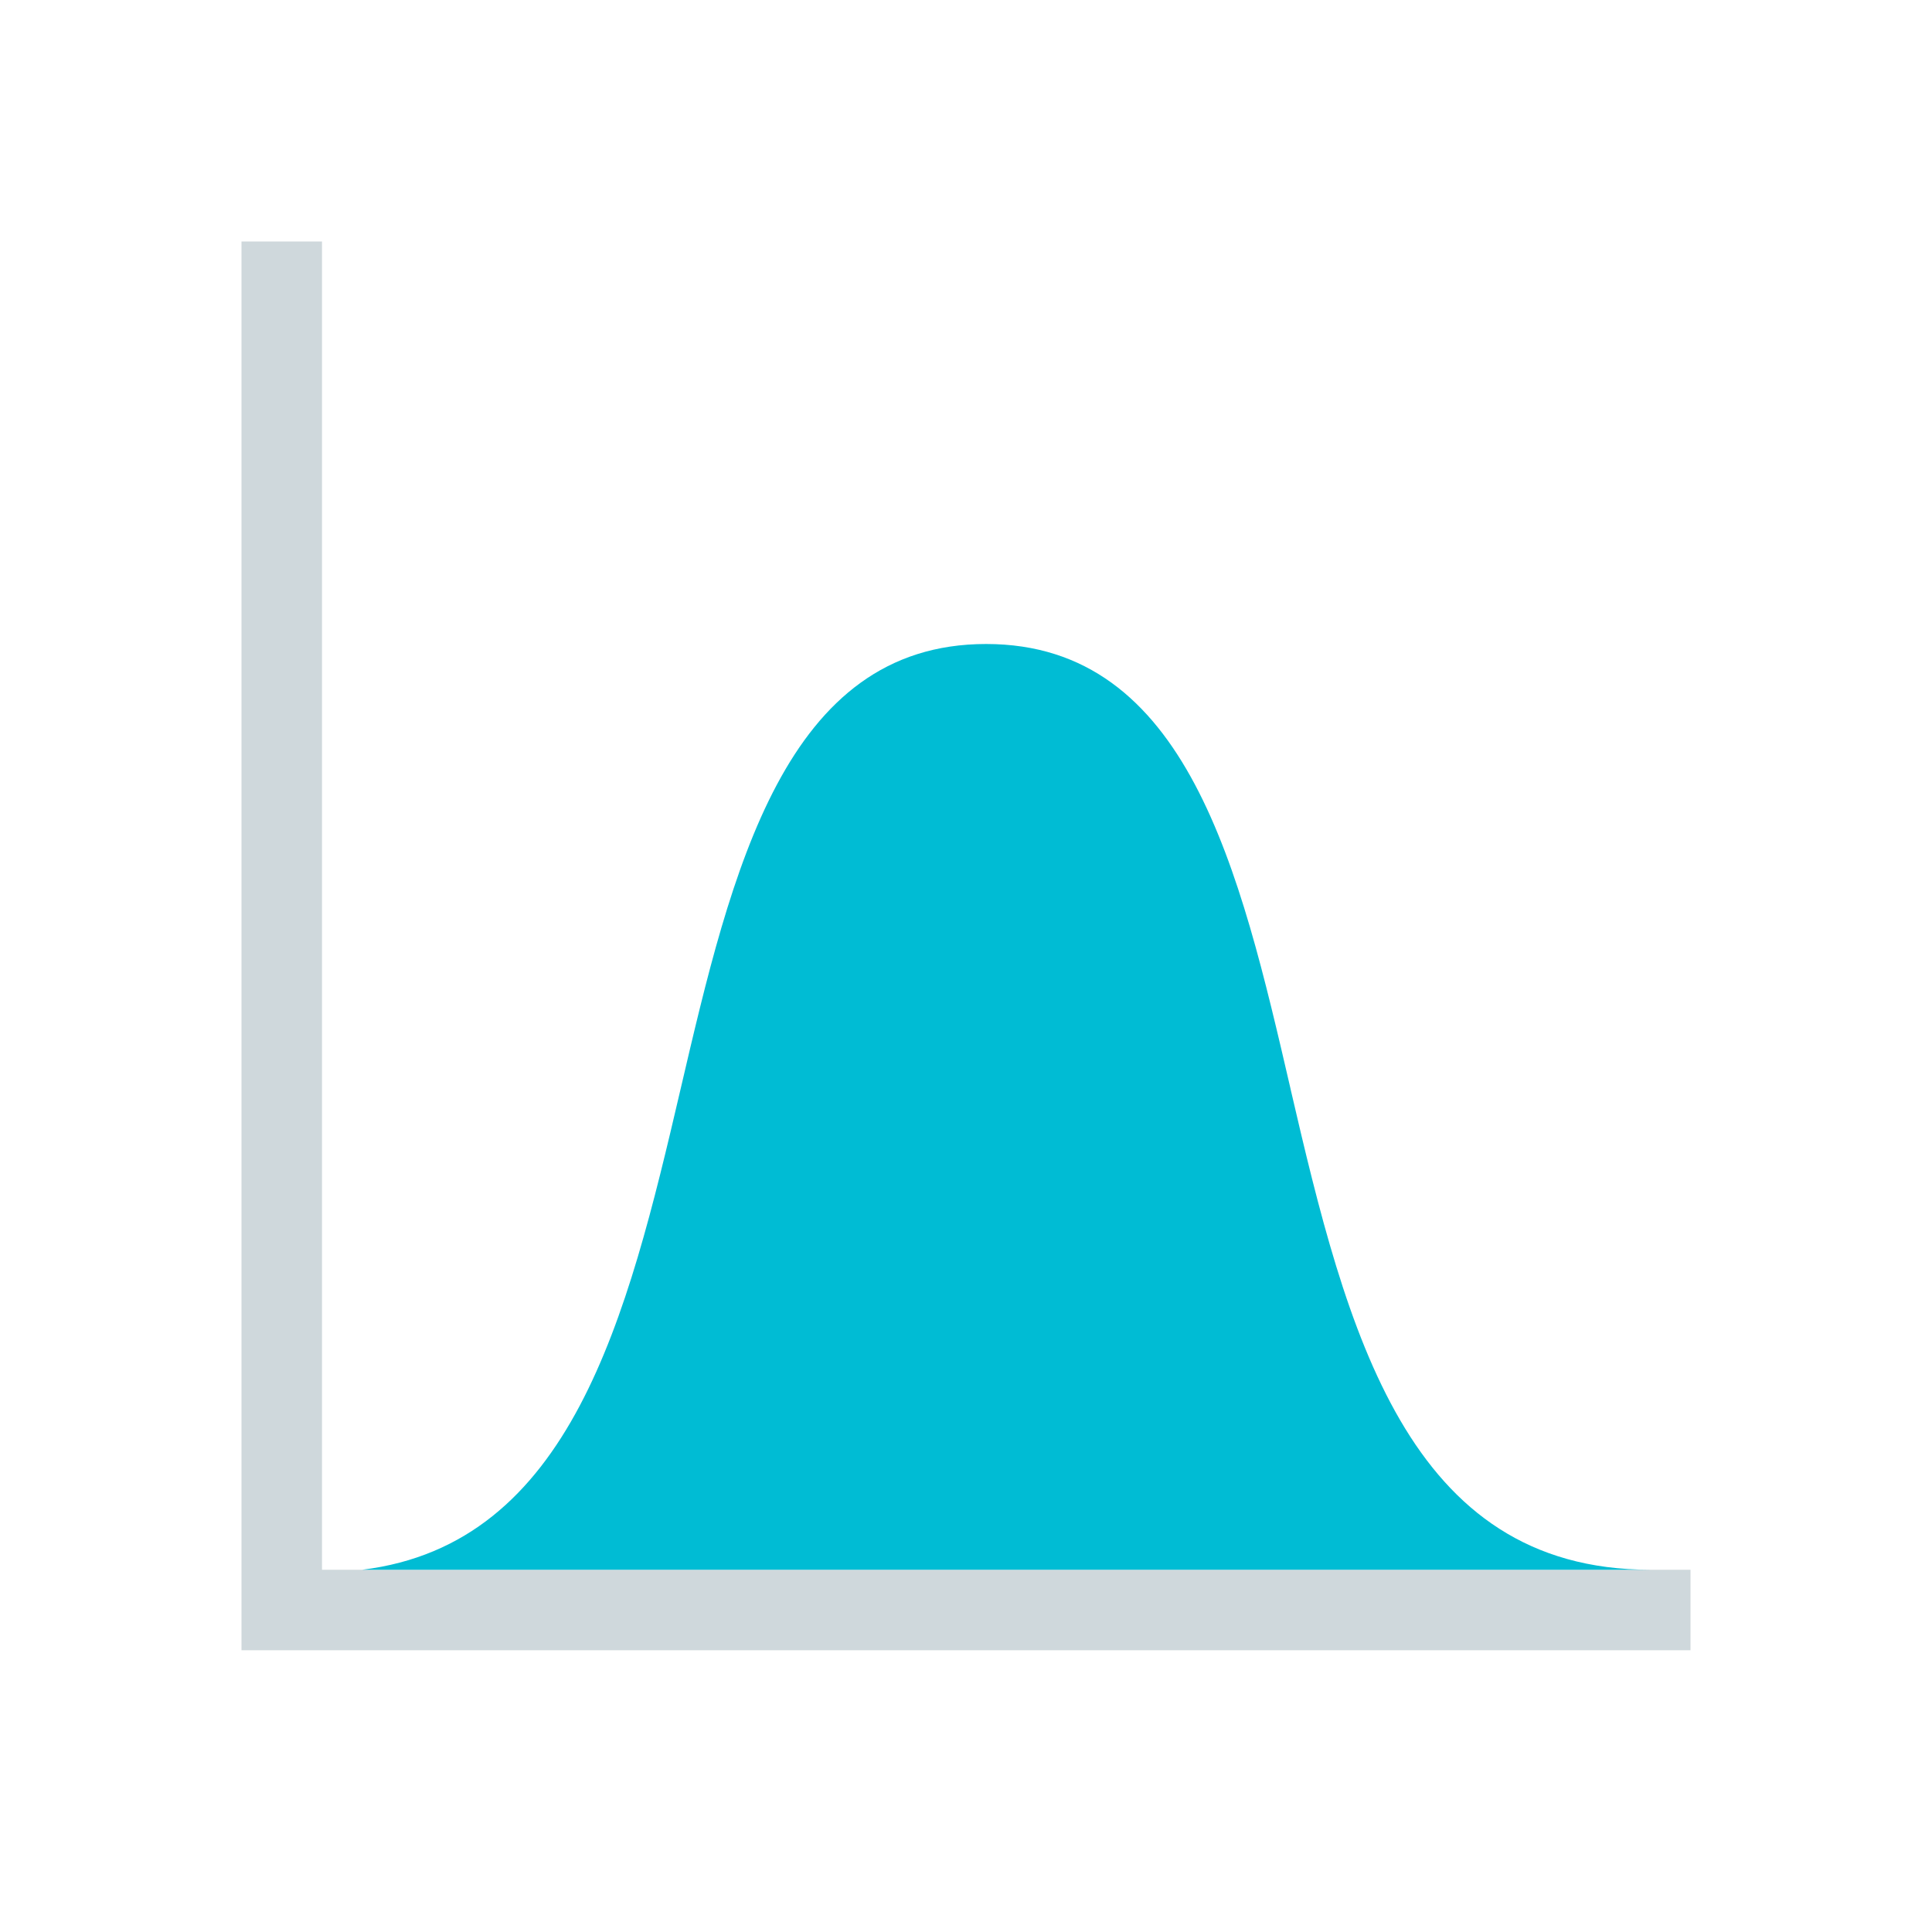
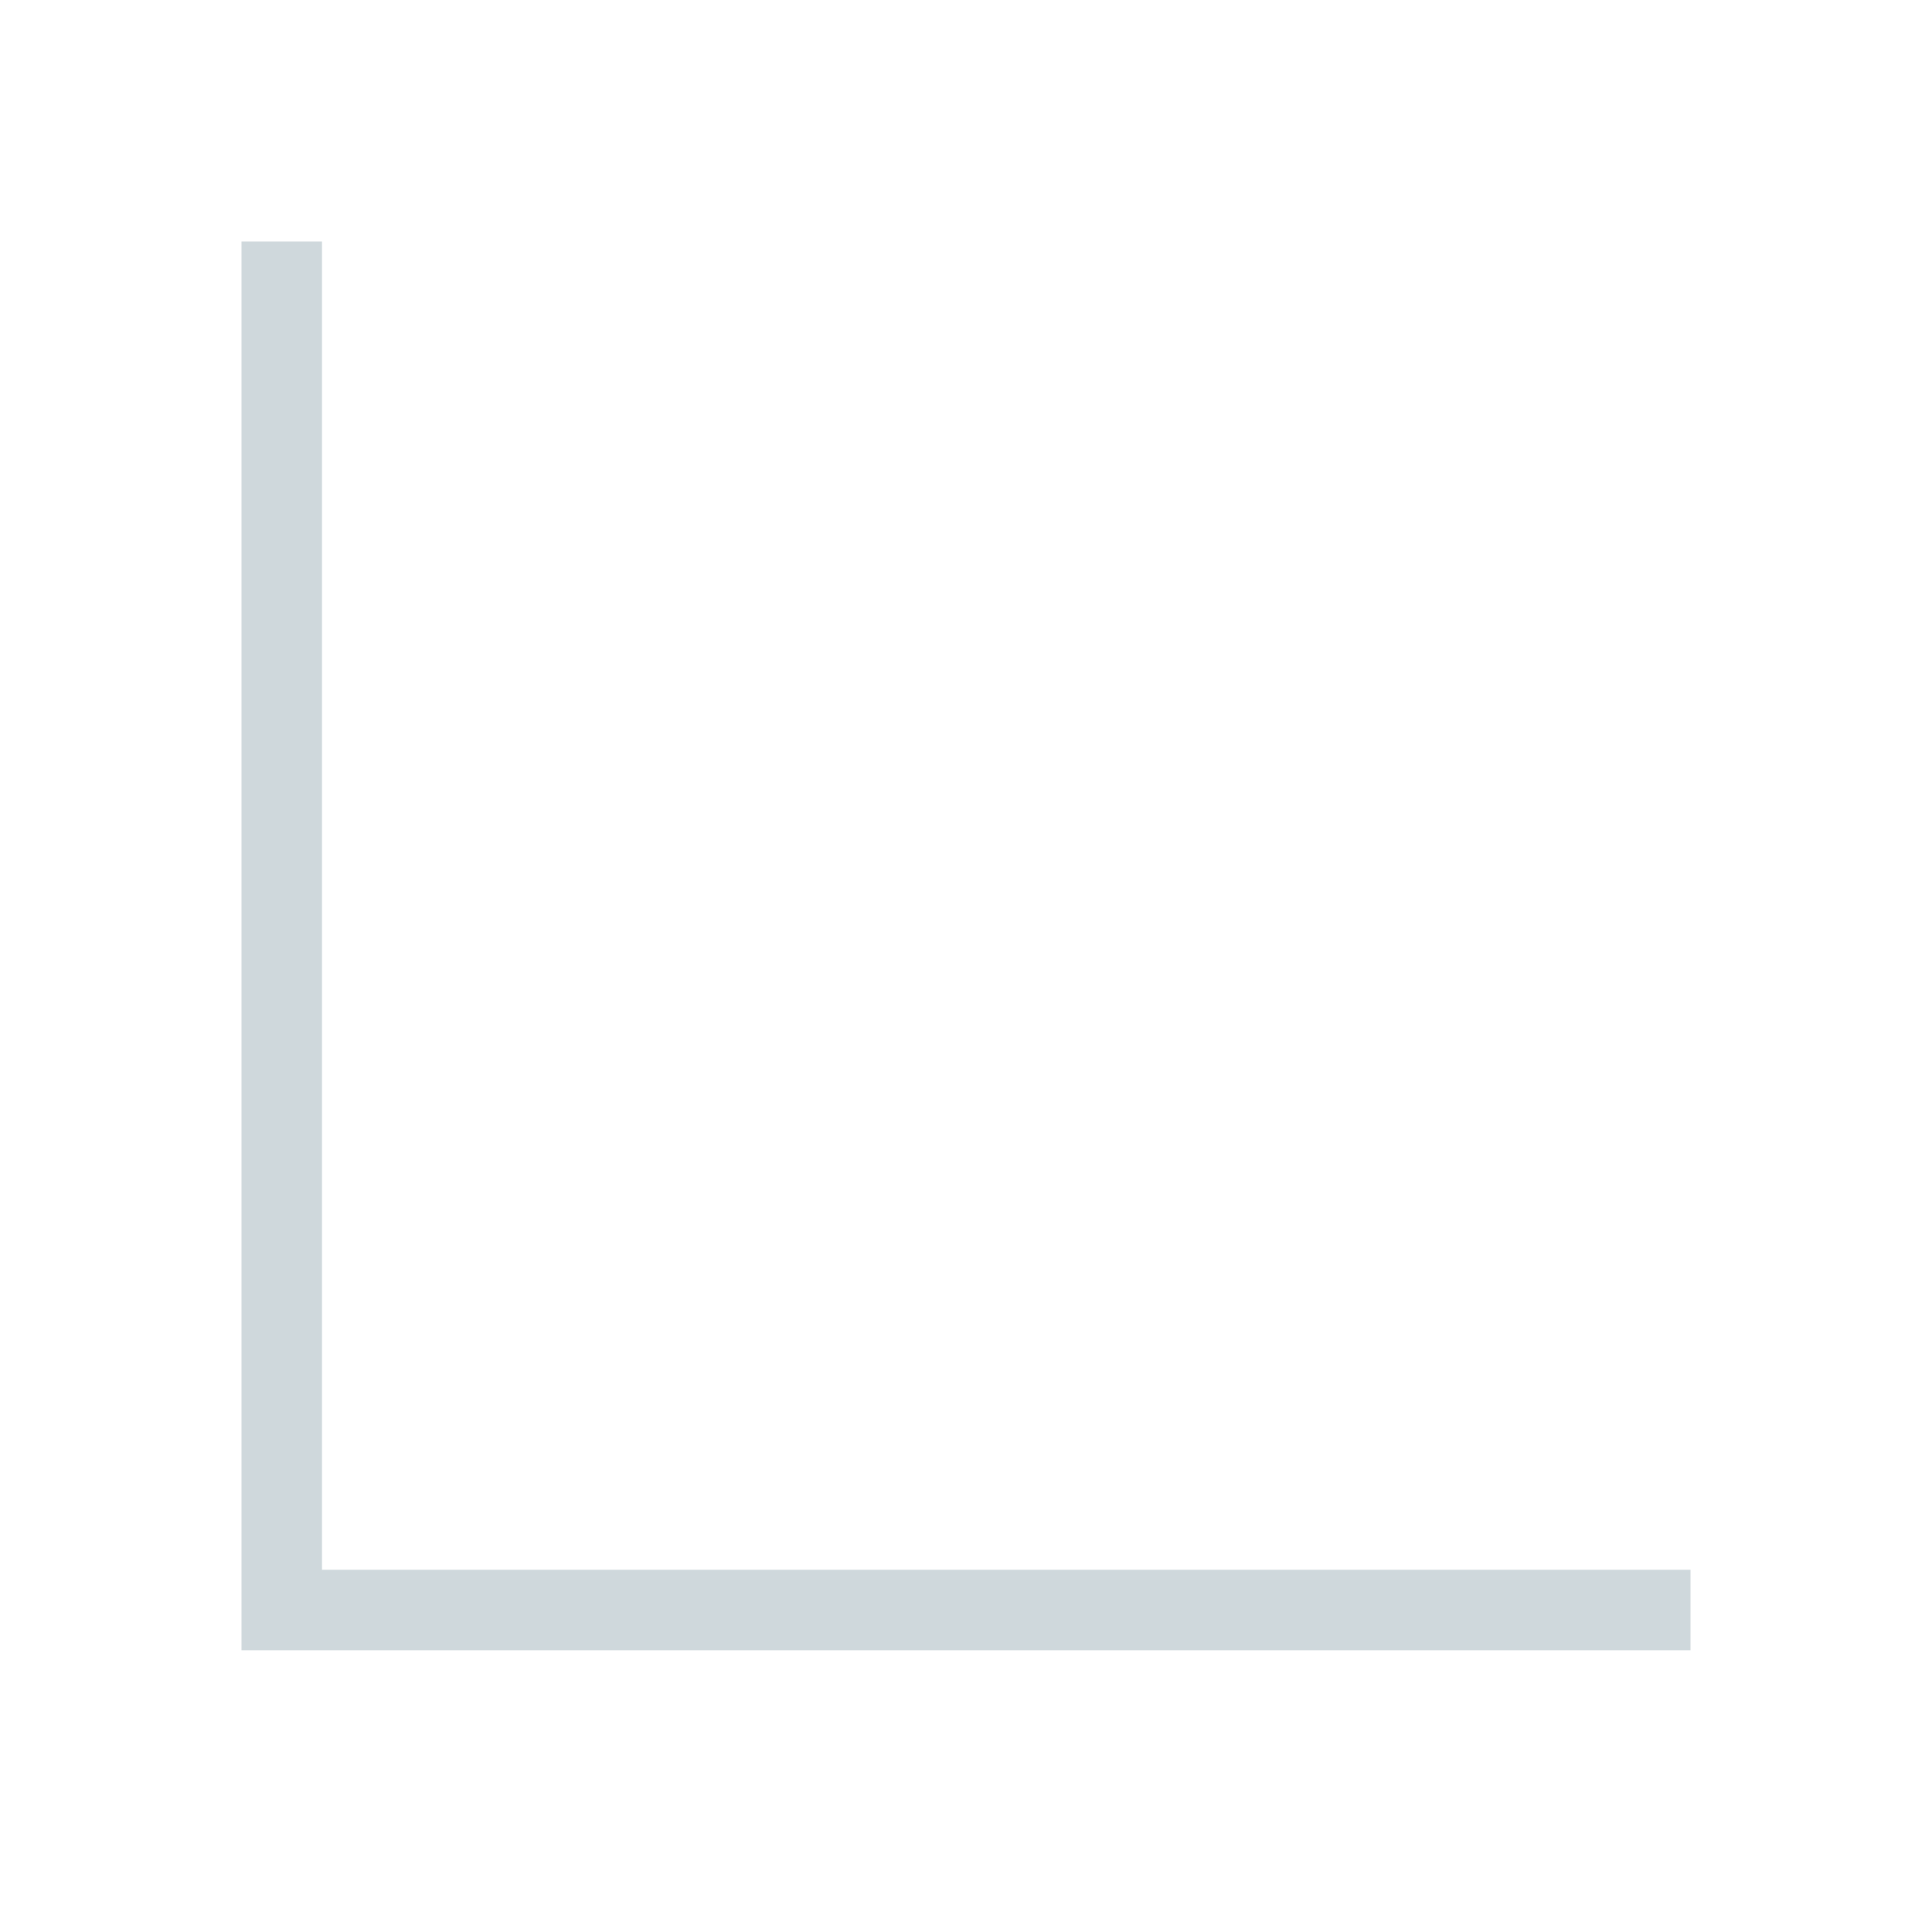
<svg xmlns="http://www.w3.org/2000/svg" viewBox="0 0 48 48">
  <path d="M8 39V6H6v35h36v-2z" fill="#cfd8dc" />
-   <path d="M32.063 27.05C30.805 21.618 29.503 16 24.5 16c-5.008 0-6.324 5.629-7.594 11.07C15.582 32.75 14.191 38.36 9 39h32c-6.047 0-7.54-5.922-8.938-11.95z" fill="#00bcd4" />
</svg>